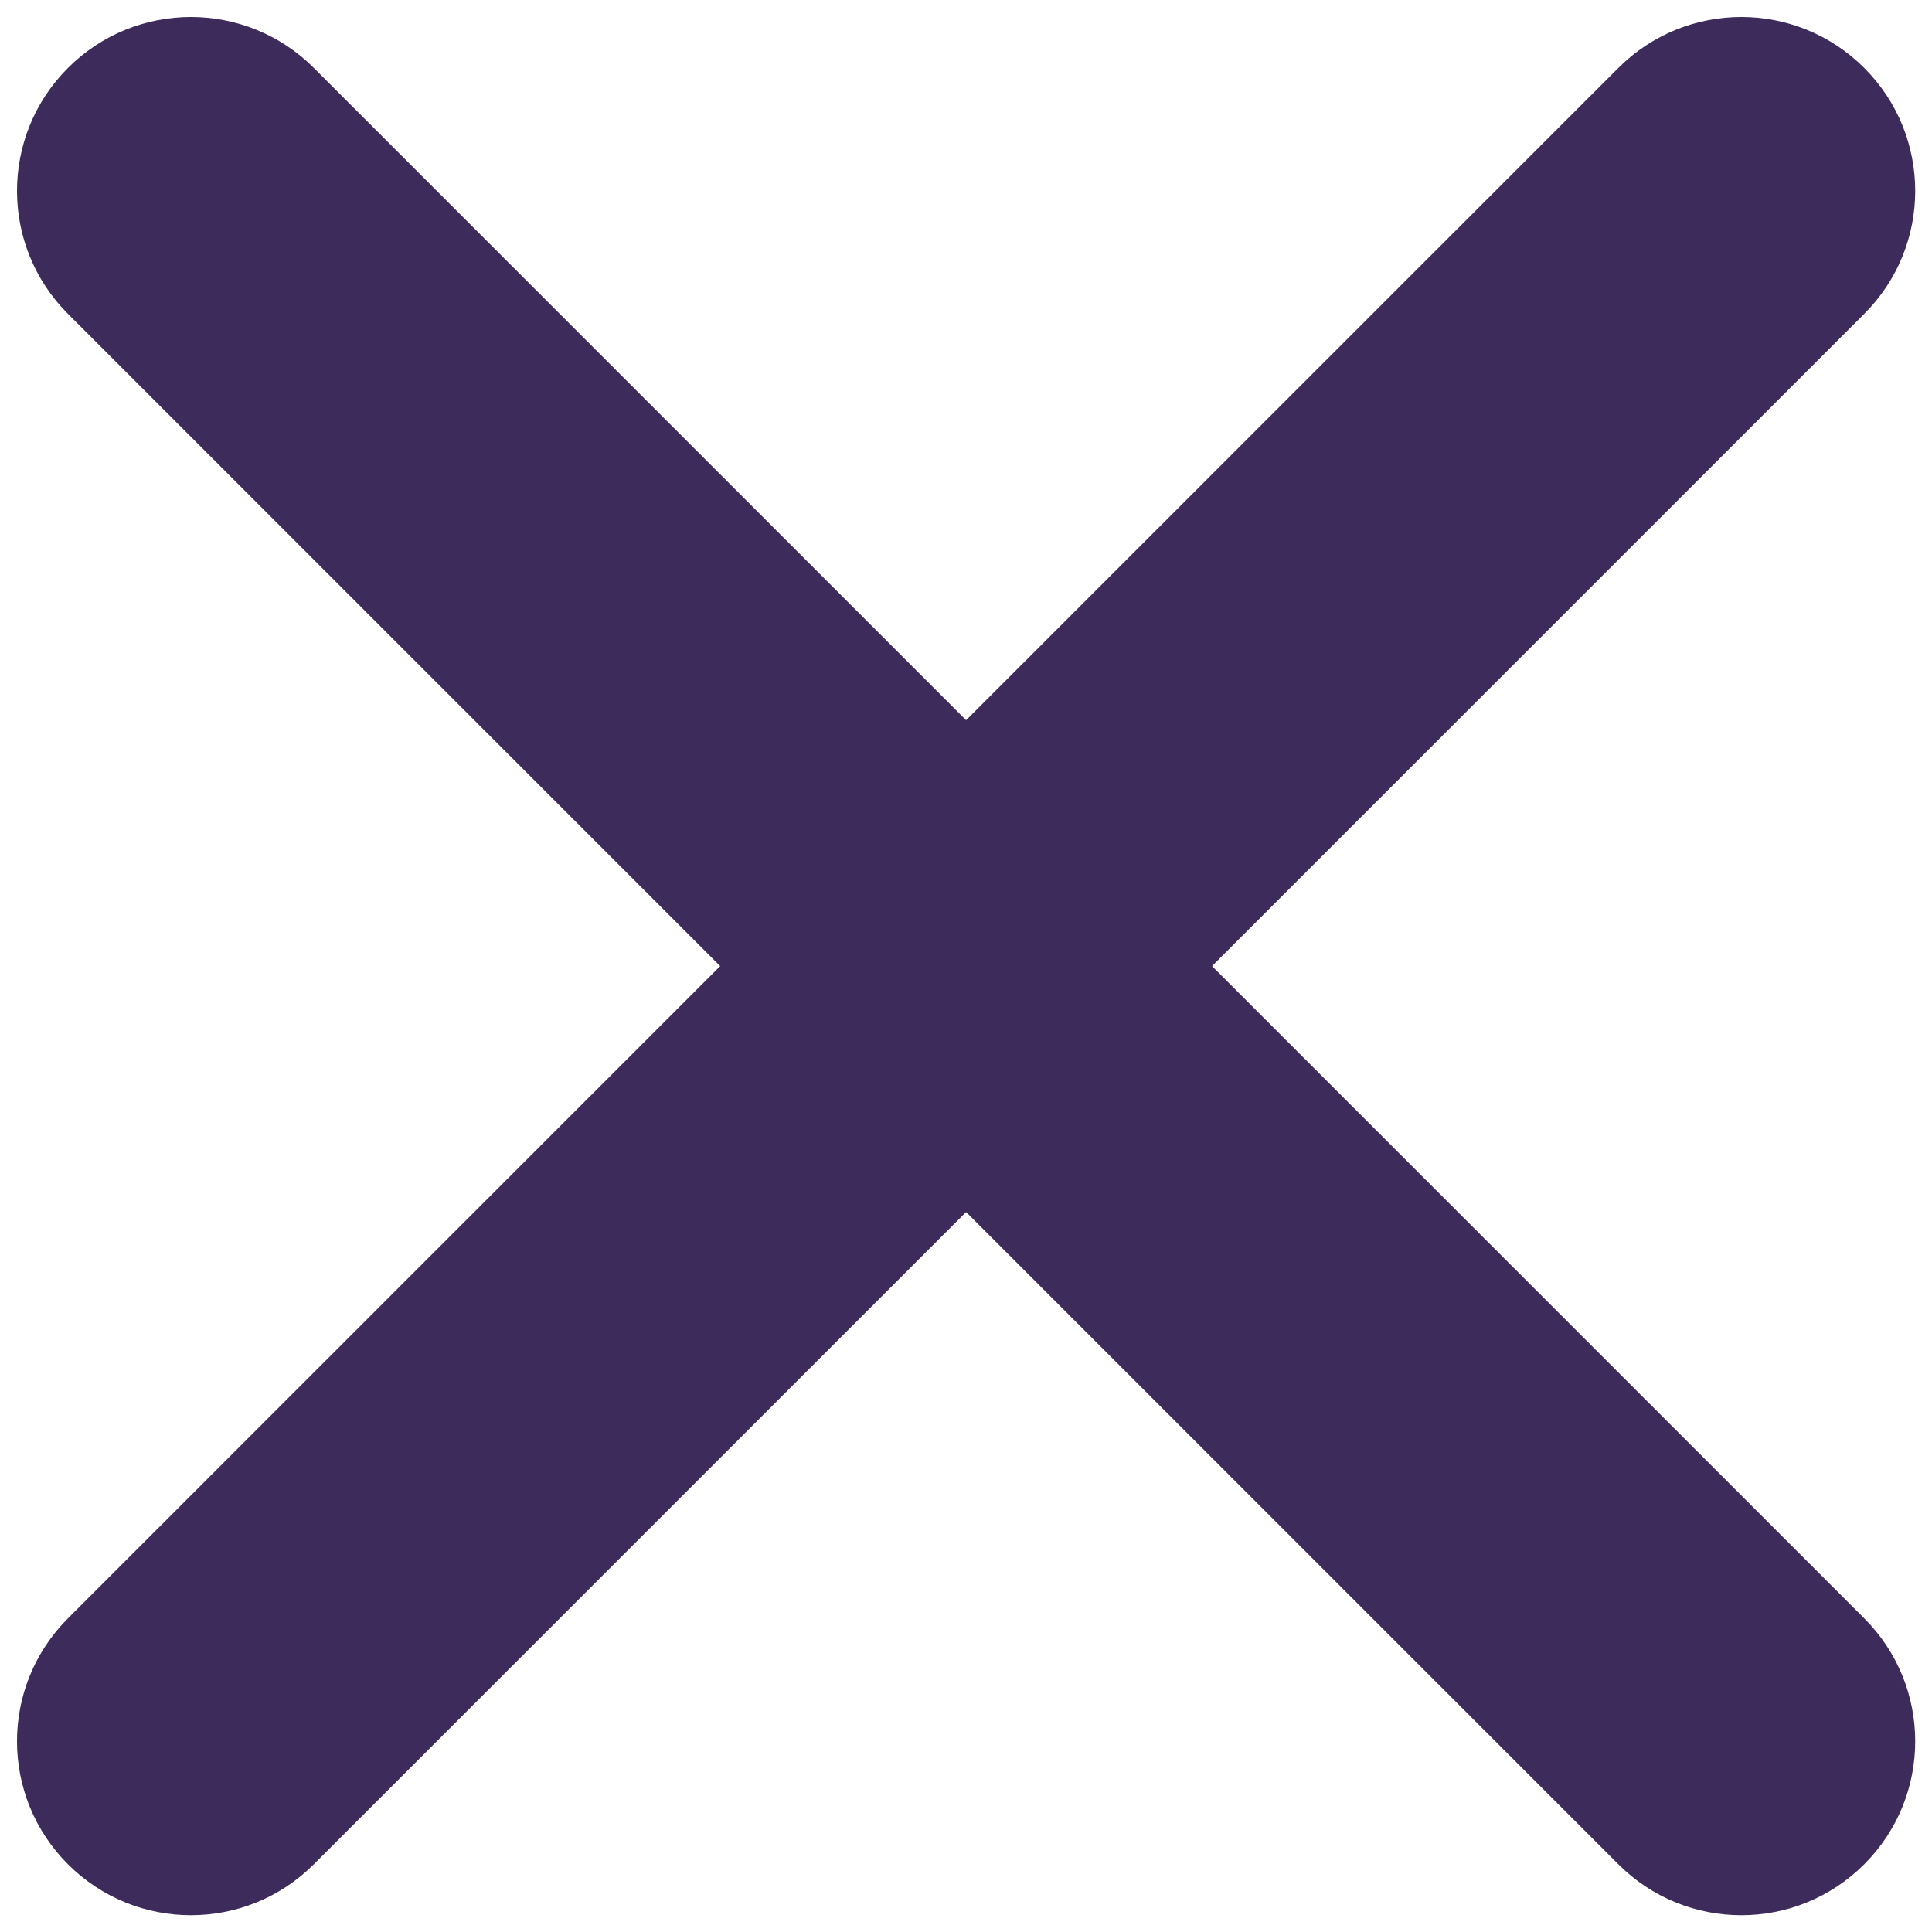
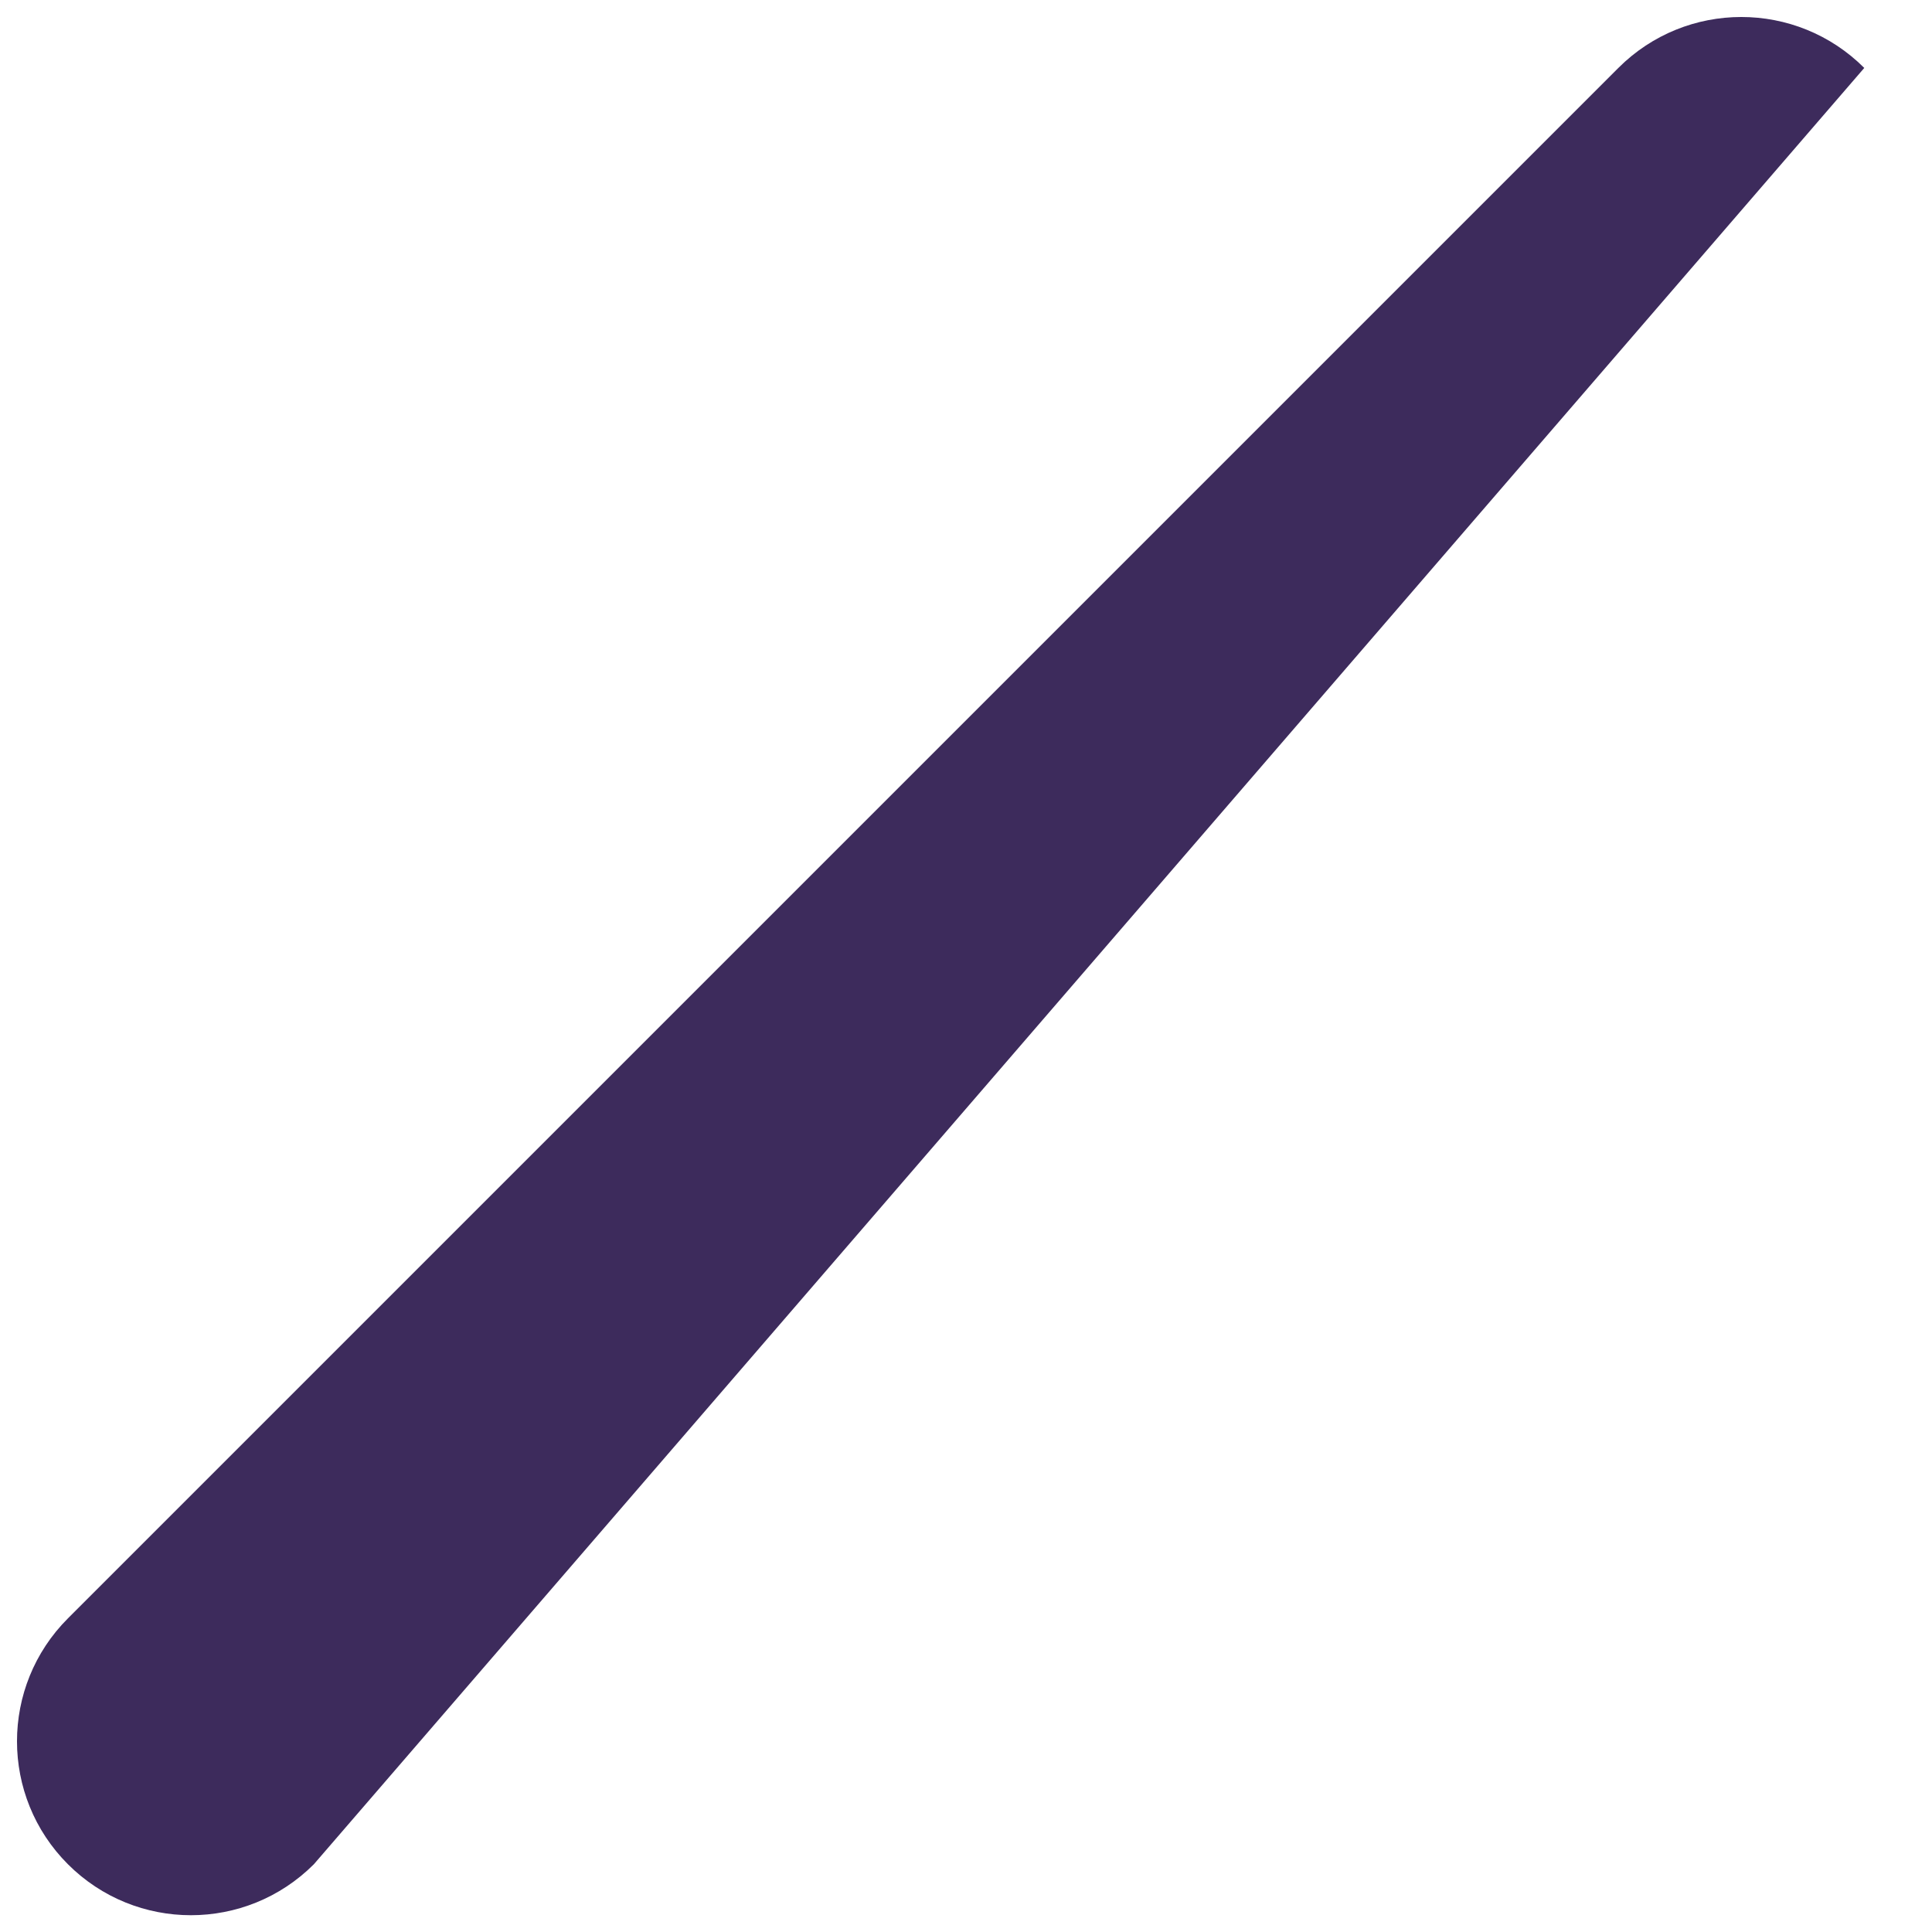
<svg xmlns="http://www.w3.org/2000/svg" fill="#000000" height="375.2" preserveAspectRatio="xMidYMid meet" version="1" viewBox="-3.3 -3.3 375.2 375.2" width="375.2" zoomAndPan="magnify">
  <g fill="#3d2b5c" fill-rule="evenodd" id="change1_1">
-     <path d="M 358.746 358.746 C 345.555 371.938 324.18 371.938 310.988 358.746 L 9.895 57.652 C -3.297 44.461 -3.297 23.086 9.895 9.895 C 23.086 -3.297 44.461 -3.297 57.652 9.895 L 358.746 310.988 C 371.938 324.18 371.938 345.555 358.746 358.746" fill="inherit" />
-     <path d="M 358.746 9.895 C 371.938 23.086 371.938 44.461 358.746 57.652 L 57.652 358.746 C 44.461 371.938 23.086 371.938 9.895 358.746 C -3.297 345.555 -3.297 324.18 9.895 310.988 L 310.988 9.895 C 324.18 -3.297 345.555 -3.297 358.746 9.895" fill="inherit" />
+     <path d="M 358.746 9.895 L 57.652 358.746 C 44.461 371.938 23.086 371.938 9.895 358.746 C -3.297 345.555 -3.297 324.18 9.895 310.988 L 310.988 9.895 C 324.18 -3.297 345.555 -3.297 358.746 9.895" fill="inherit" />
  </g>
</svg>